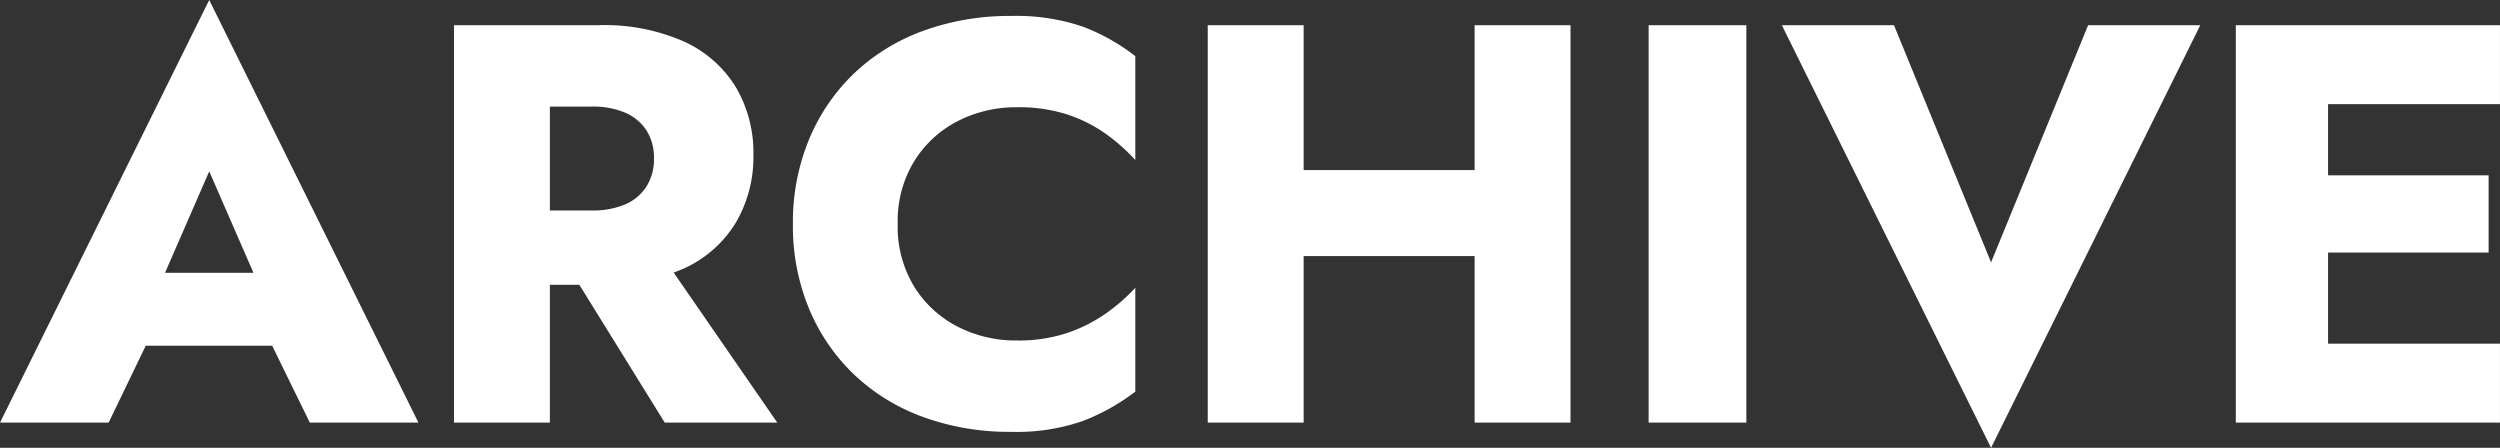
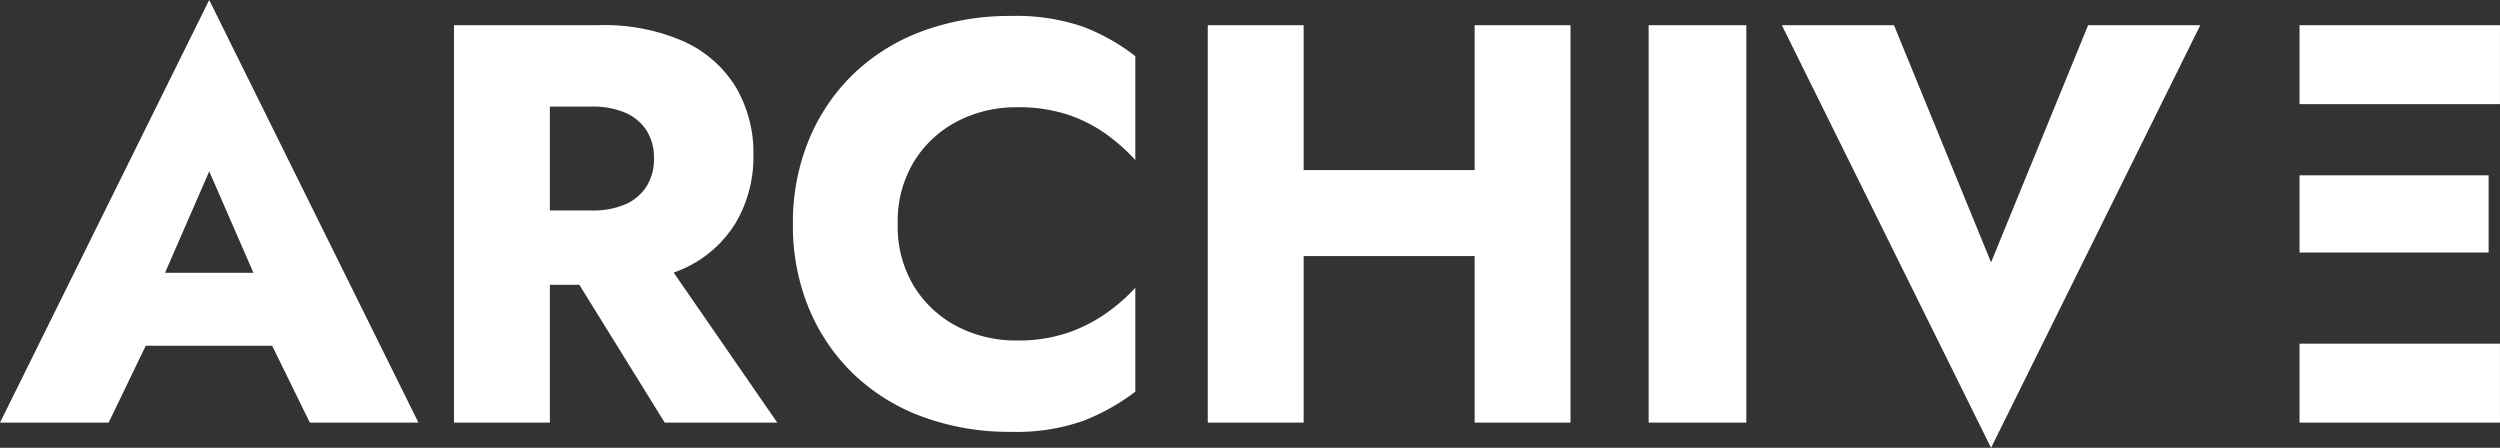
<svg xmlns="http://www.w3.org/2000/svg" width="105.671" height="18.928" viewBox="0 0 105.671 18.928">
  <rect x="0" y="0" width="105.671" height="18.928" fill="#333333" stroke="none" />
-   <path id="パス_882" data-name="パス 882" d="M-49.163-3.251h8.88l-.273-3.083h-8.335Zm4.392-7.371L-42.4-5.181l-.151,1.032L-40.519,0h4.591l-8.844-17.864L-53.615,0h4.592l2.078-4.308-.181-.909Zm14.539,3.013L-25.517,0h4.757l-5.254-7.609ZM-34.426-16.8V0h4.053V-16.8Zm2.545,3.441H-28.6a3.472,3.472,0,0,1,1.408.257,2.019,2.019,0,0,1,.9.746,2.136,2.136,0,0,1,.319,1.193,2.145,2.145,0,0,1-.319,1.185,2,2,0,0,1-.9.754,3.472,3.472,0,0,1-1.408.257h-3.283v3.142H-28.3a8.311,8.311,0,0,0,3.6-.694,4.959,4.959,0,0,0,2.189-1.938,5.473,5.473,0,0,0,.741-2.855,5.456,5.456,0,0,0-.741-2.867A4.984,4.984,0,0,0-24.7-16.106a8.311,8.311,0,0,0-3.6-.694h-3.581ZM-15.671-8.4a4.866,4.866,0,0,1,.7-2.654,4.665,4.665,0,0,1,1.837-1.69,5.379,5.379,0,0,1,2.5-.587,6.687,6.687,0,0,1,2.114.3,6.144,6.144,0,0,1,1.633.816A8.043,8.043,0,0,1-5.627-11.1V-15.49a8.513,8.513,0,0,0-2.207-1.243,8.642,8.642,0,0,0-3.044-.456,10.612,10.612,0,0,0-3.716.629,8.4,8.4,0,0,0-2.922,1.8,8.186,8.186,0,0,0-1.9,2.785A9.145,9.145,0,0,0-20.1-8.4a9.145,9.145,0,0,0,.678,3.575,8.186,8.186,0,0,0,1.9,2.785,8.4,8.4,0,0,0,2.922,1.8,10.612,10.612,0,0,0,3.716.629A8.514,8.514,0,0,0-7.834-.074,8.947,8.947,0,0,0-5.627-1.31V-5.7A7.76,7.76,0,0,1-6.892-4.6a6.458,6.458,0,0,1-1.633.816,6.538,6.538,0,0,1-2.114.312,5.379,5.379,0,0,1-2.5-.586,4.655,4.655,0,0,1-1.837-1.694A4.871,4.871,0,0,1-15.671-8.4ZM-1.437-7.041H11.276v-3.635H-1.437ZM8.715-16.8V0h4.053V-16.8Zm-11.28,0V0H1.488V-16.8Zm18.635,0V0H20.2V-16.8ZM30.544-6.775,26.44-16.8H21.7L30.544,1.064,39.388-16.8H34.647ZM43.583,0h8.472V-3.337H43.583Zm0-13.463h8.472V-16.8H43.583Zm0,6.273h7.992v-3.262H43.583ZM40.889-16.8V0h3.9V-16.8Z" transform="translate(53.615 17.864)" fill="#fff" />
+   <path id="パス_882" data-name="パス 882" d="M-49.163-3.251h8.88l-.273-3.083h-8.335Zm4.392-7.371L-42.4-5.181l-.151,1.032L-40.519,0h4.591l-8.844-17.864L-53.615,0h4.592l2.078-4.308-.181-.909Zm14.539,3.013L-25.517,0h4.757l-5.254-7.609ZM-34.426-16.8V0h4.053V-16.8Zm2.545,3.441H-28.6a3.472,3.472,0,0,1,1.408.257,2.019,2.019,0,0,1,.9.746,2.136,2.136,0,0,1,.319,1.193,2.145,2.145,0,0,1-.319,1.185,2,2,0,0,1-.9.754,3.472,3.472,0,0,1-1.408.257h-3.283v3.142H-28.3a8.311,8.311,0,0,0,3.6-.694,4.959,4.959,0,0,0,2.189-1.938,5.473,5.473,0,0,0,.741-2.855,5.456,5.456,0,0,0-.741-2.867A4.984,4.984,0,0,0-24.7-16.106a8.311,8.311,0,0,0-3.6-.694h-3.581ZM-15.671-8.4a4.866,4.866,0,0,1,.7-2.654,4.665,4.665,0,0,1,1.837-1.69,5.379,5.379,0,0,1,2.5-.587,6.687,6.687,0,0,1,2.114.3,6.144,6.144,0,0,1,1.633.816A8.043,8.043,0,0,1-5.627-11.1V-15.49a8.513,8.513,0,0,0-2.207-1.243,8.642,8.642,0,0,0-3.044-.456,10.612,10.612,0,0,0-3.716.629,8.4,8.4,0,0,0-2.922,1.8,8.186,8.186,0,0,0-1.9,2.785A9.145,9.145,0,0,0-20.1-8.4a9.145,9.145,0,0,0,.678,3.575,8.186,8.186,0,0,0,1.9,2.785,8.4,8.4,0,0,0,2.922,1.8,10.612,10.612,0,0,0,3.716.629A8.514,8.514,0,0,0-7.834-.074,8.947,8.947,0,0,0-5.627-1.31V-5.7A7.76,7.76,0,0,1-6.892-4.6a6.458,6.458,0,0,1-1.633.816,6.538,6.538,0,0,1-2.114.312,5.379,5.379,0,0,1-2.5-.586,4.655,4.655,0,0,1-1.837-1.694A4.871,4.871,0,0,1-15.671-8.4ZM-1.437-7.041H11.276v-3.635H-1.437ZM8.715-16.8V0h4.053V-16.8Zm-11.28,0V0H1.488V-16.8Zm18.635,0V0H20.2V-16.8ZM30.544-6.775,26.44-16.8H21.7L30.544,1.064,39.388-16.8H34.647ZM43.583,0h8.472V-3.337H43.583Zm0-13.463h8.472V-16.8H43.583Zm0,6.273h7.992v-3.262H43.583ZM40.889-16.8V0V-16.8Z" transform="translate(53.615 17.864)" fill="#fff" />
</svg>